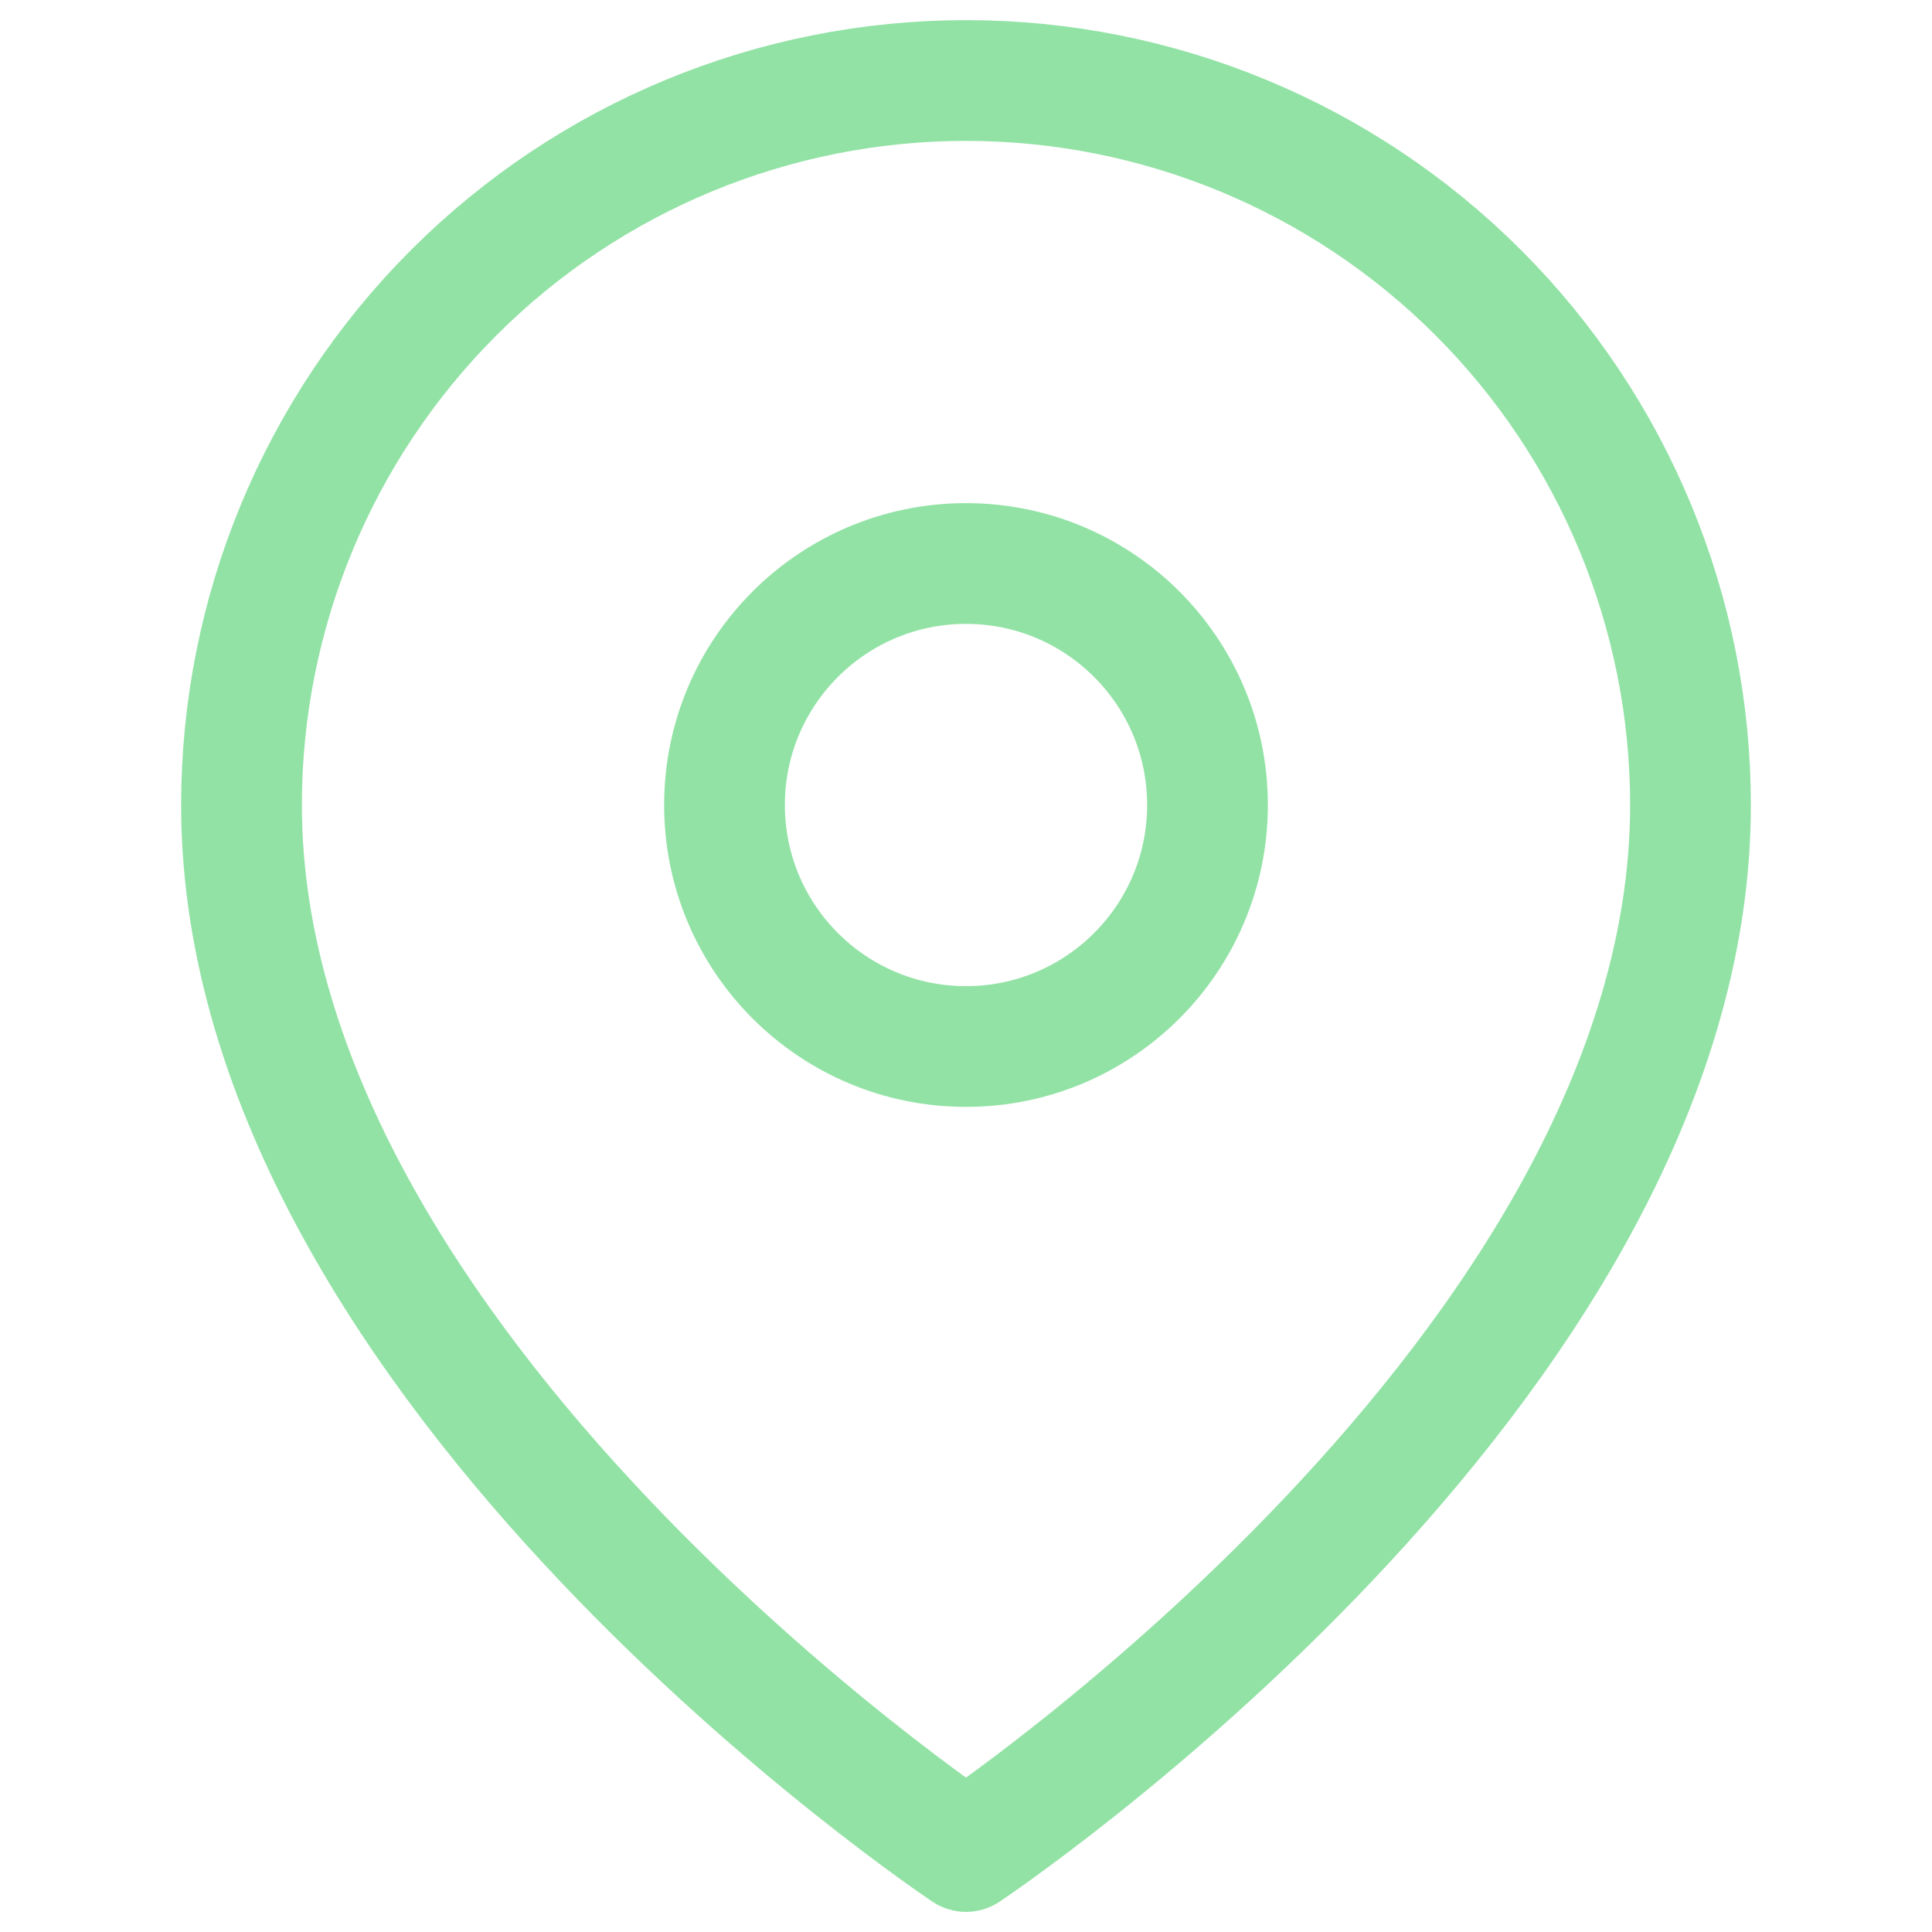
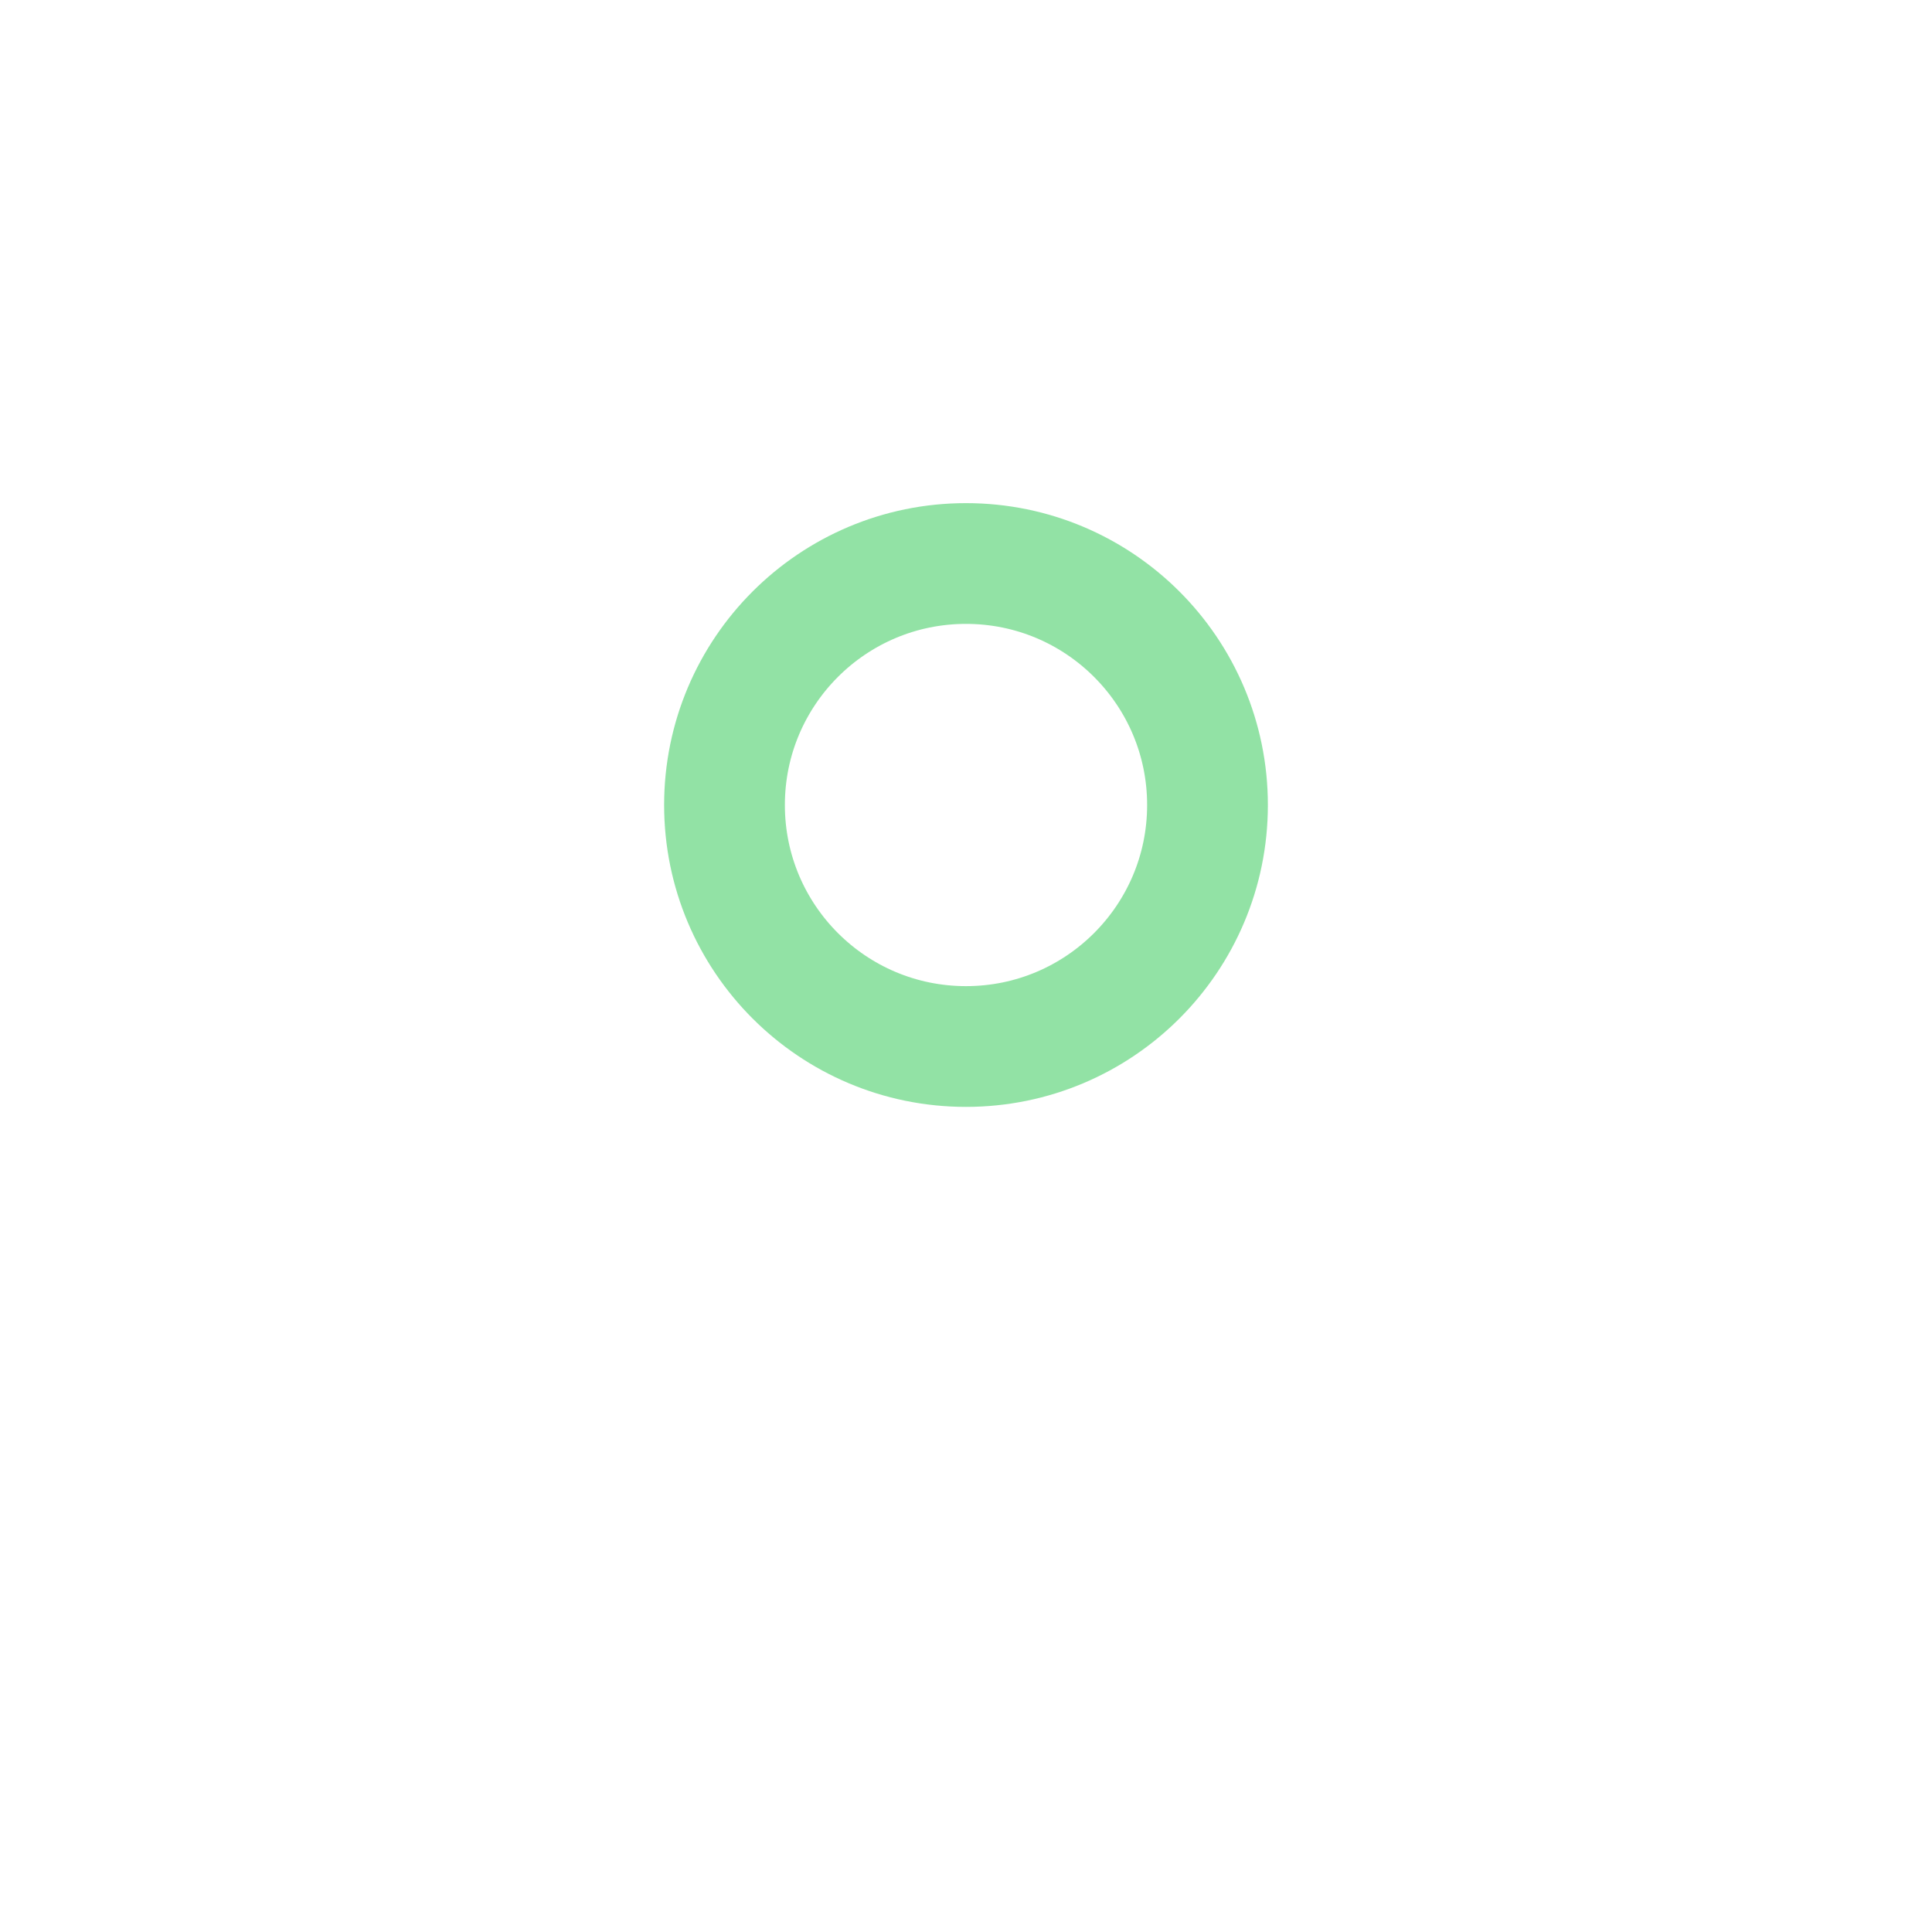
<svg xmlns="http://www.w3.org/2000/svg" width="64" height="64" viewBox="0 0 64 64" fill="none">
-   <path opacity="0.5" d="M56 26.667C56 45.333 32 61.333 32 61.333C32 61.333 8 45.333 8 26.667C8 20.302 10.529 14.197 15.029 9.696C19.53 5.195 25.635 2.667 32 2.667C38.365 2.667 44.47 5.195 48.971 9.696C53.471 14.197 56 20.302 56 26.667Z" stroke="#27C64D" stroke-width="4" stroke-linecap="round" stroke-linejoin="round" />
  <path opacity="0.5" d="M32 34.667C36.418 34.667 40 31.085 40 26.667C40 22.248 36.418 18.667 32 18.667C27.582 18.667 24 22.248 24 26.667C24 31.085 27.582 34.667 32 34.667Z" stroke="#27C64D" stroke-width="4" stroke-linecap="round" stroke-linejoin="round" />
</svg>